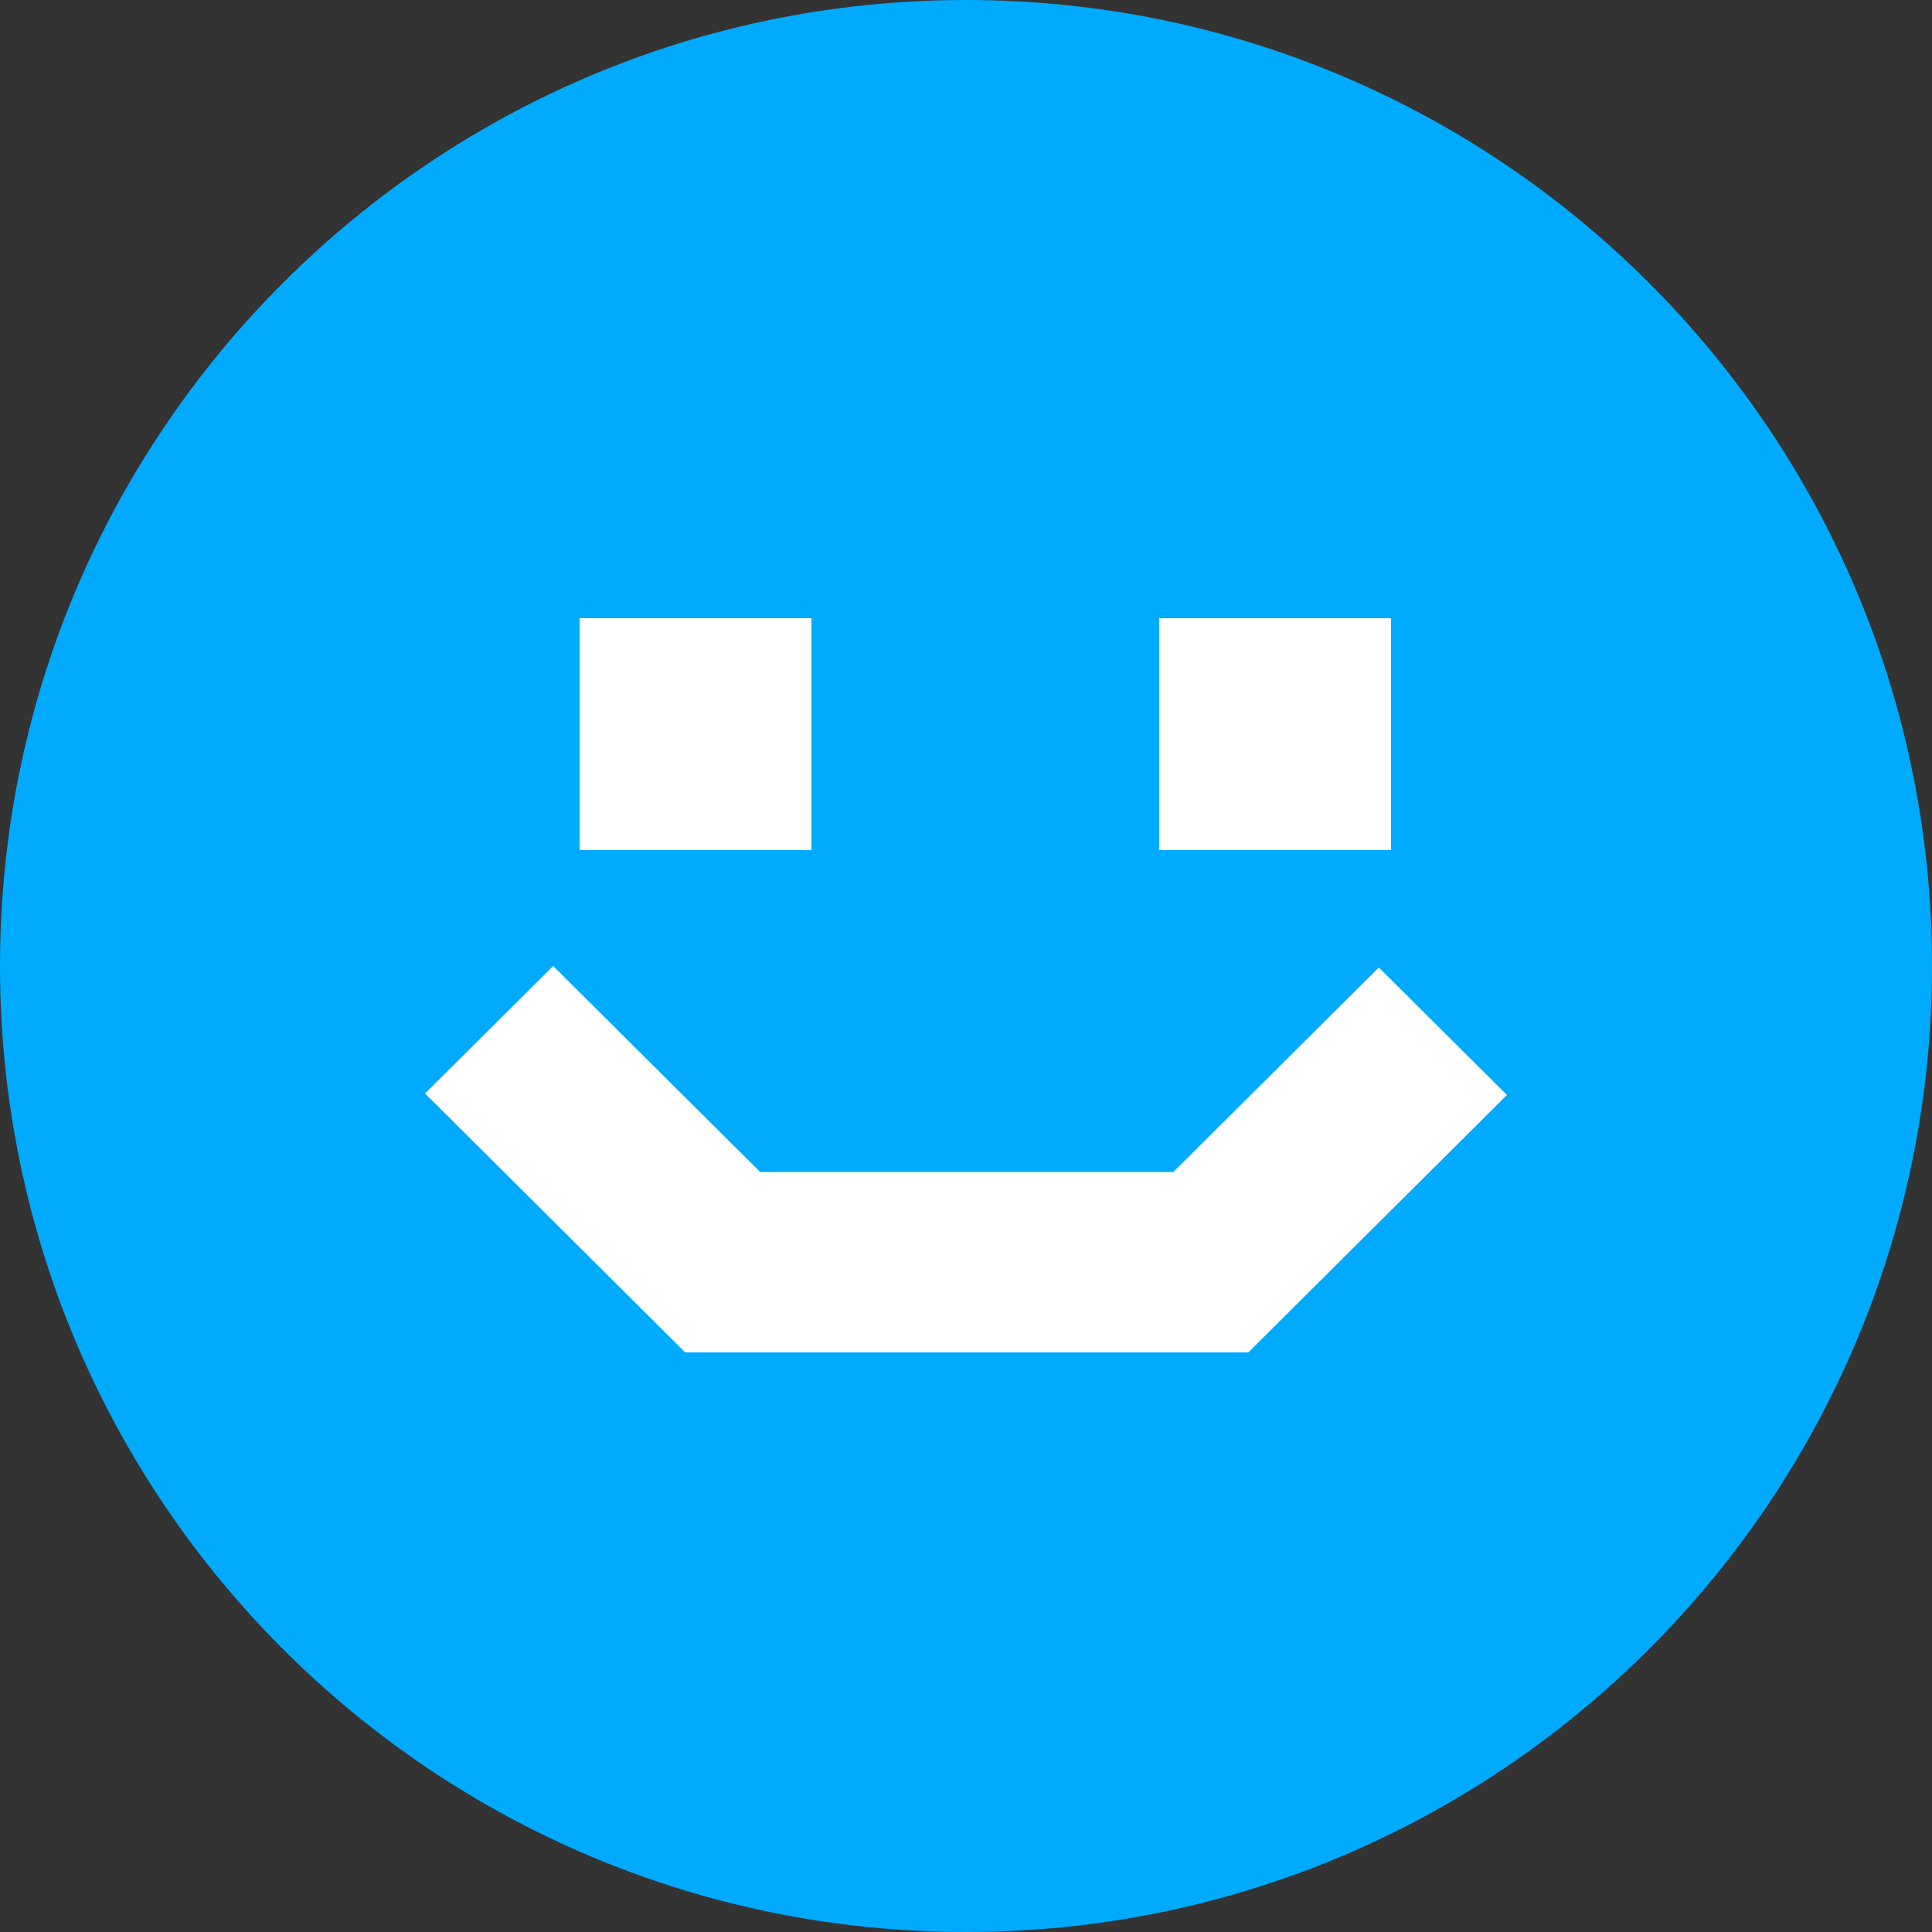
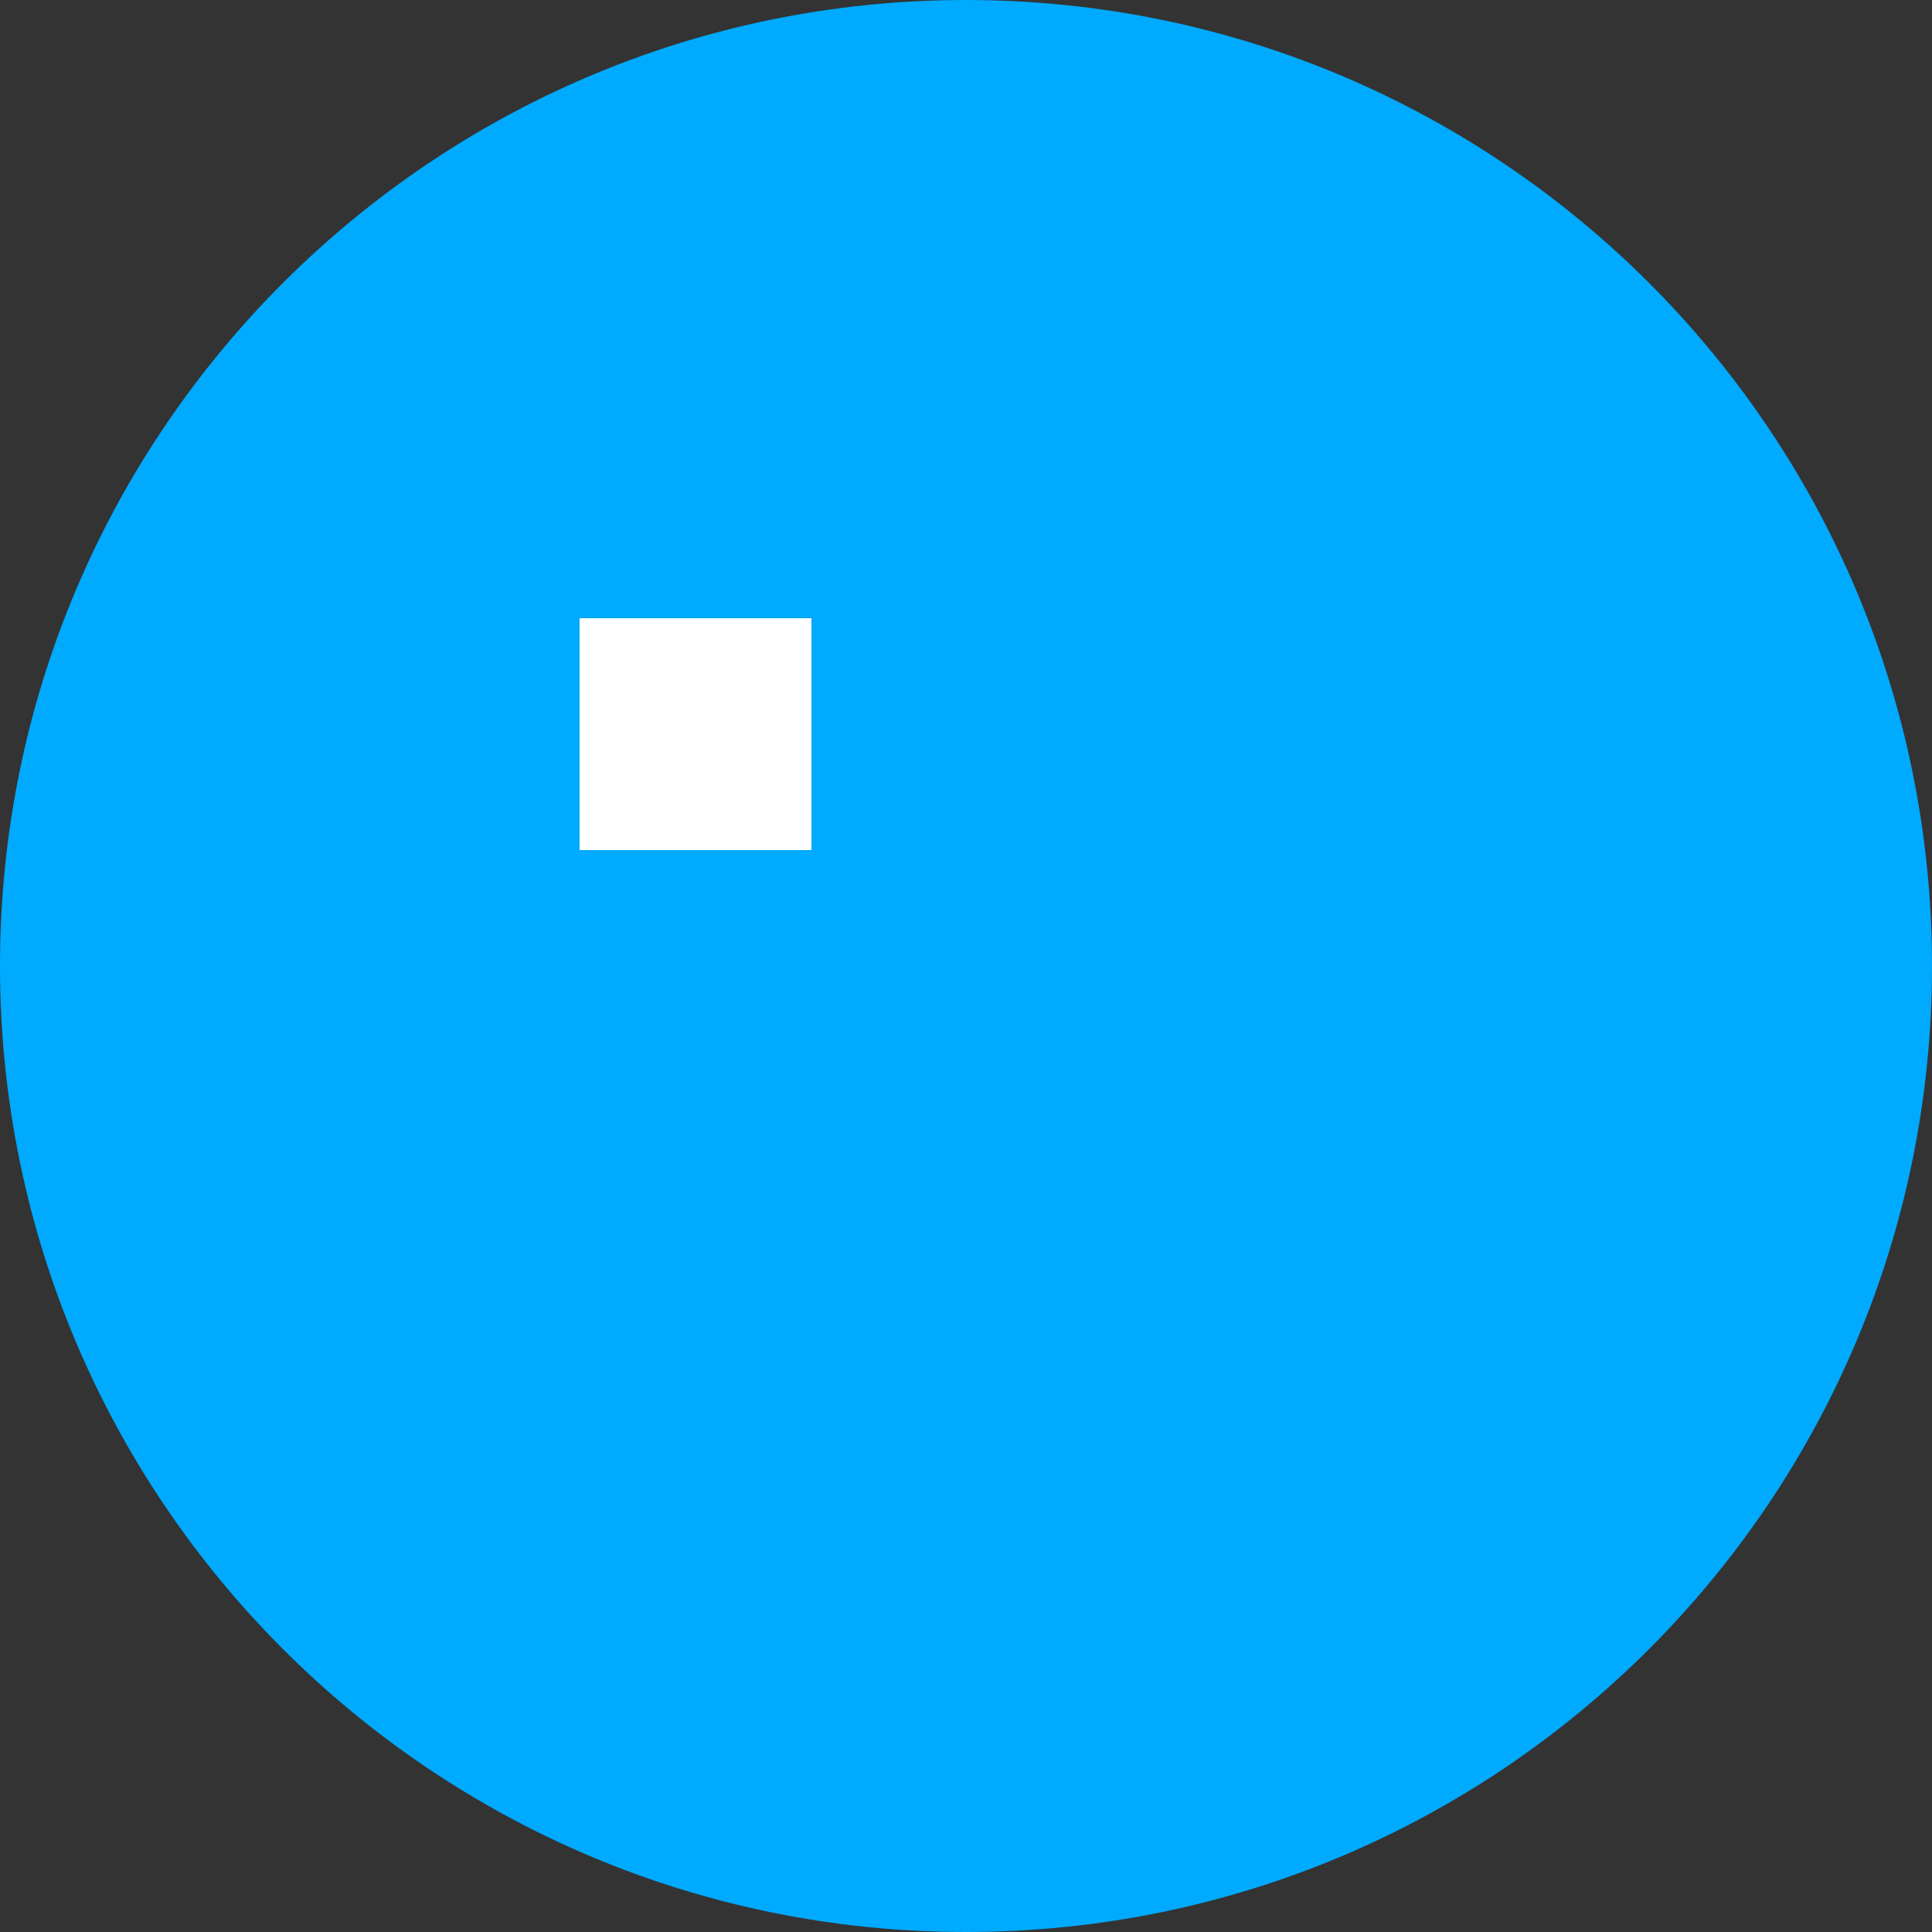
<svg xmlns="http://www.w3.org/2000/svg" width="200" height="200" viewBox="0 0 200 200" fill="none">
  <rect x="0" y="0" width="200" height="200" fill="#333333" stroke="none" />
  <path d="M100 200C155.229 200 200 155.228 200 100C200 44.772 155.229 0 100 0C44.772 0 0 44.772 0 100C0 155.228 44.772 200 100 200Z" fill="#00AAFF" />
  <path d="M84 64H60V88H84V64Z" fill="white" />
-   <path d="M144 64H120V88H144V64Z" fill="white" />
-   <path d="M78.7 121.33L57.261 100L44 113.199L70.928 140H129.226L156 113.352L142.739 100.154L121.455 121.33H78.7Z" fill="white" />
</svg>